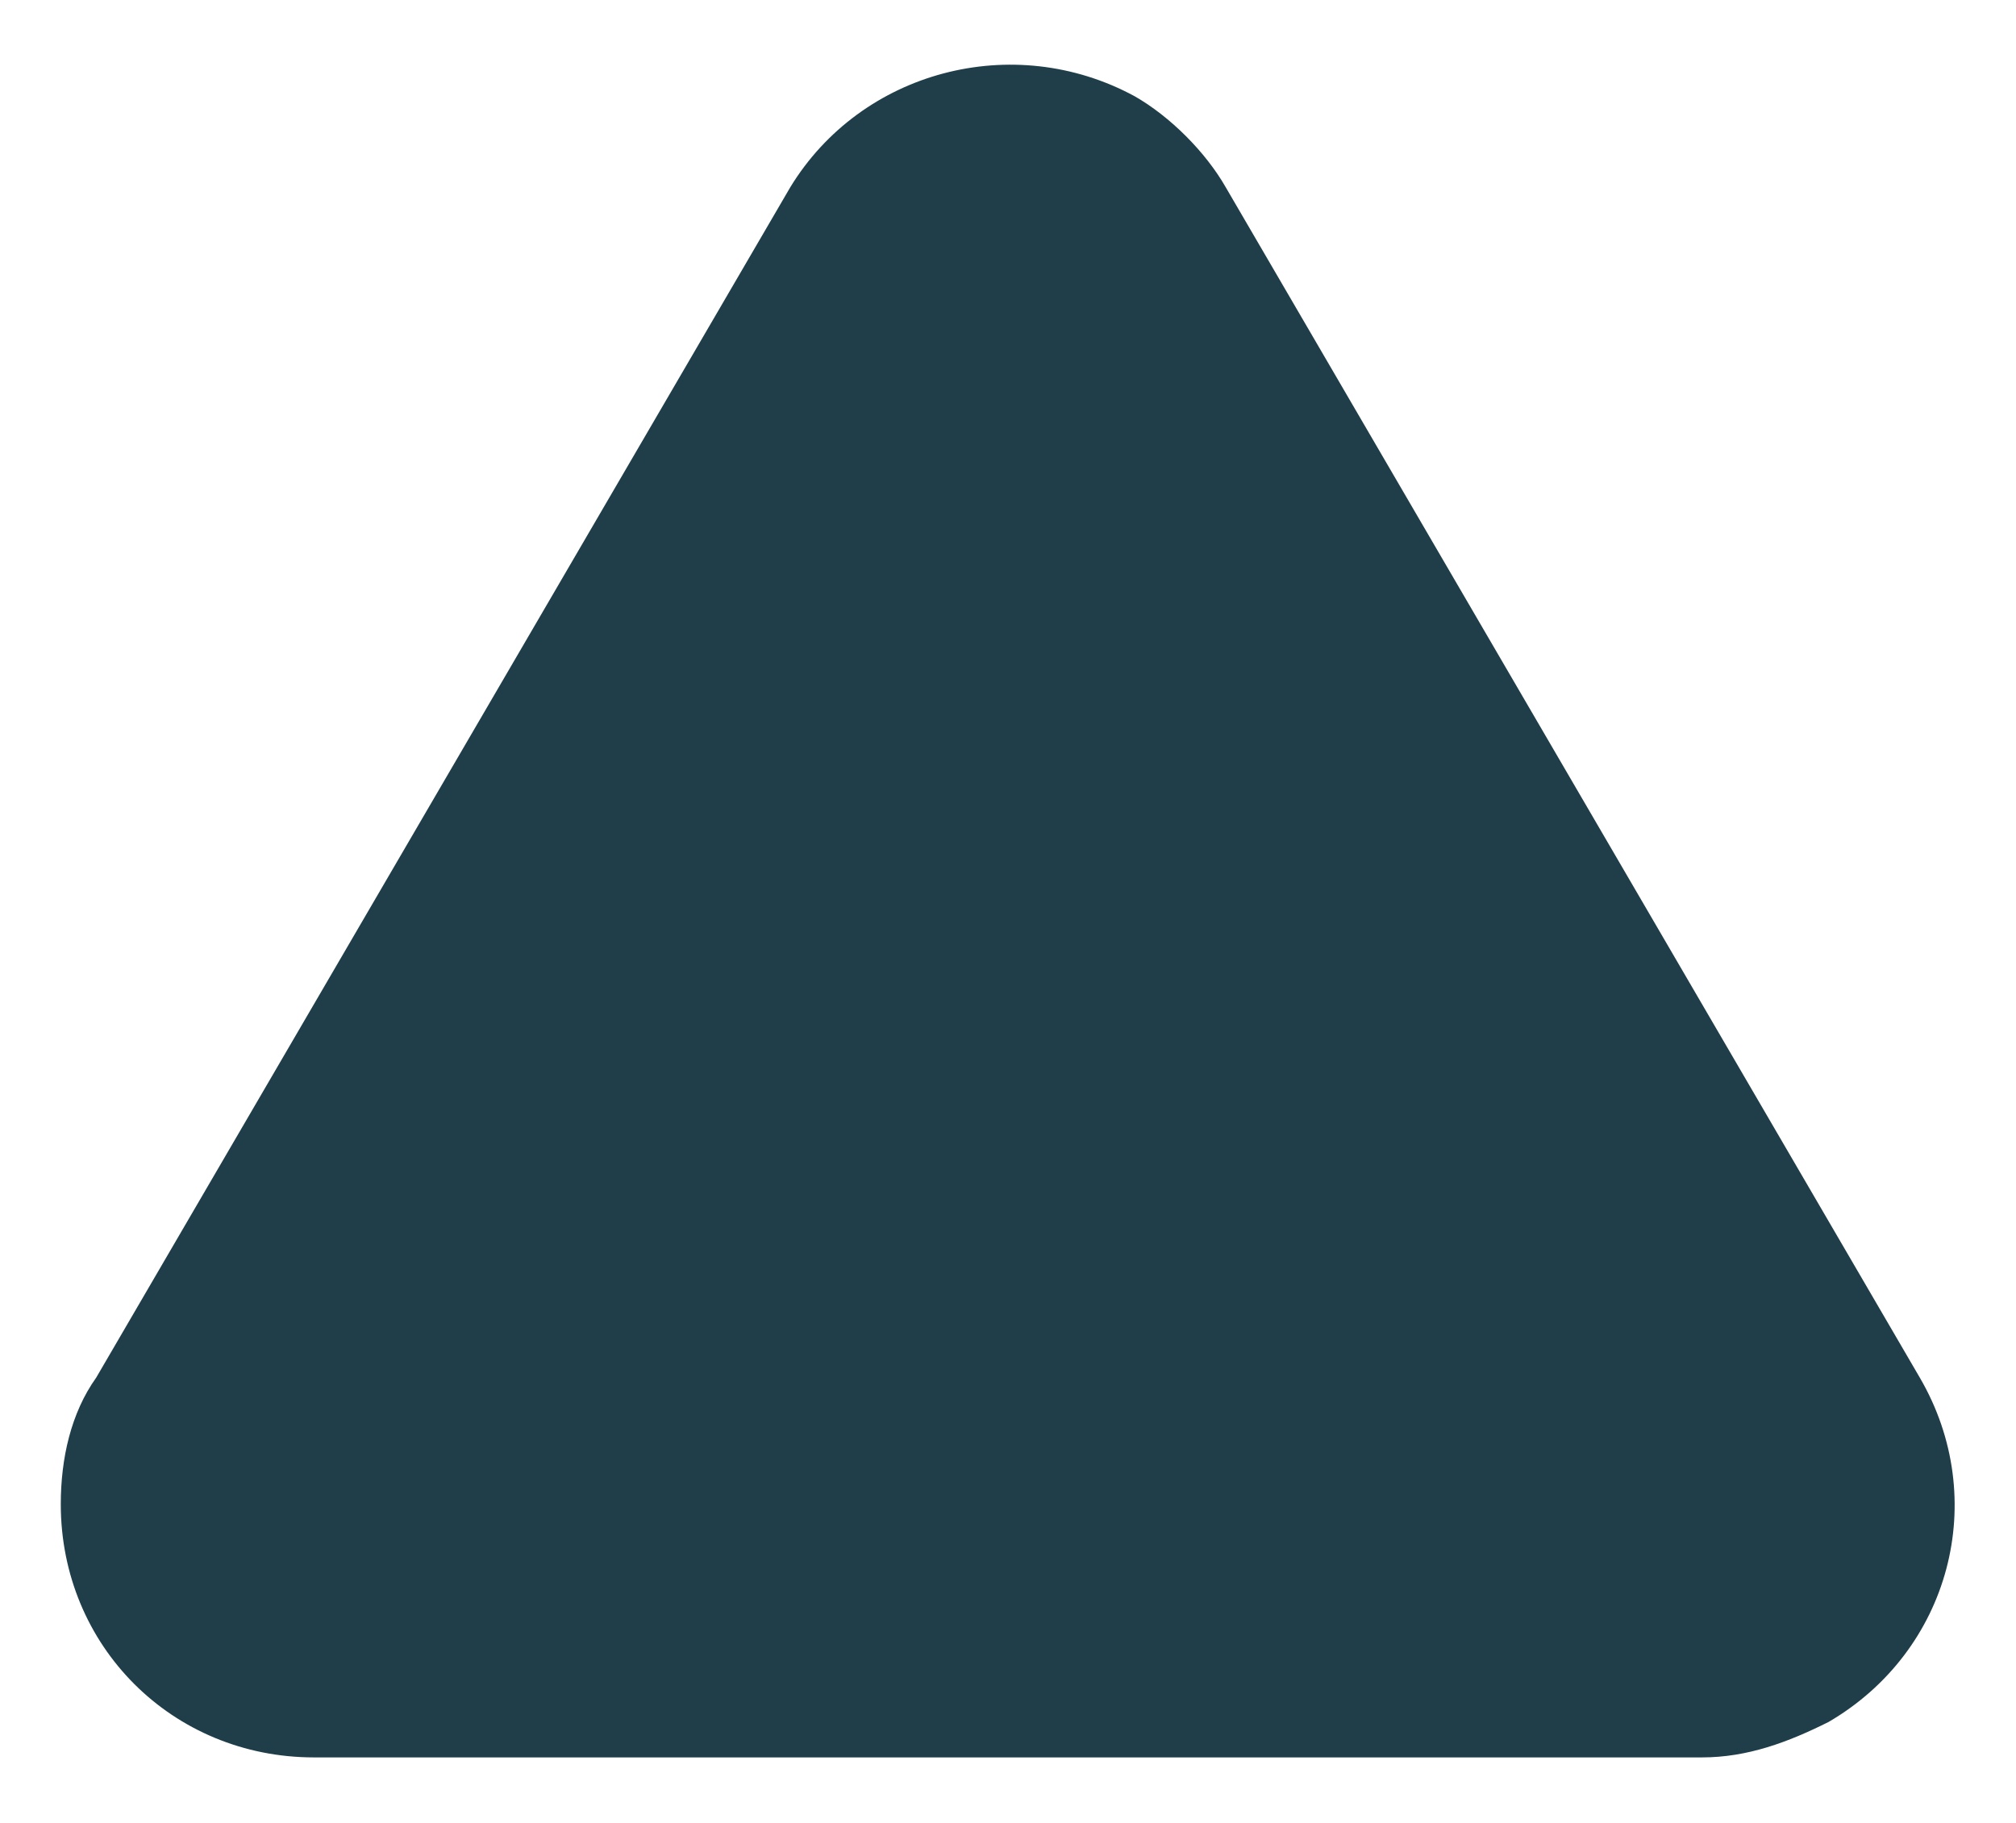
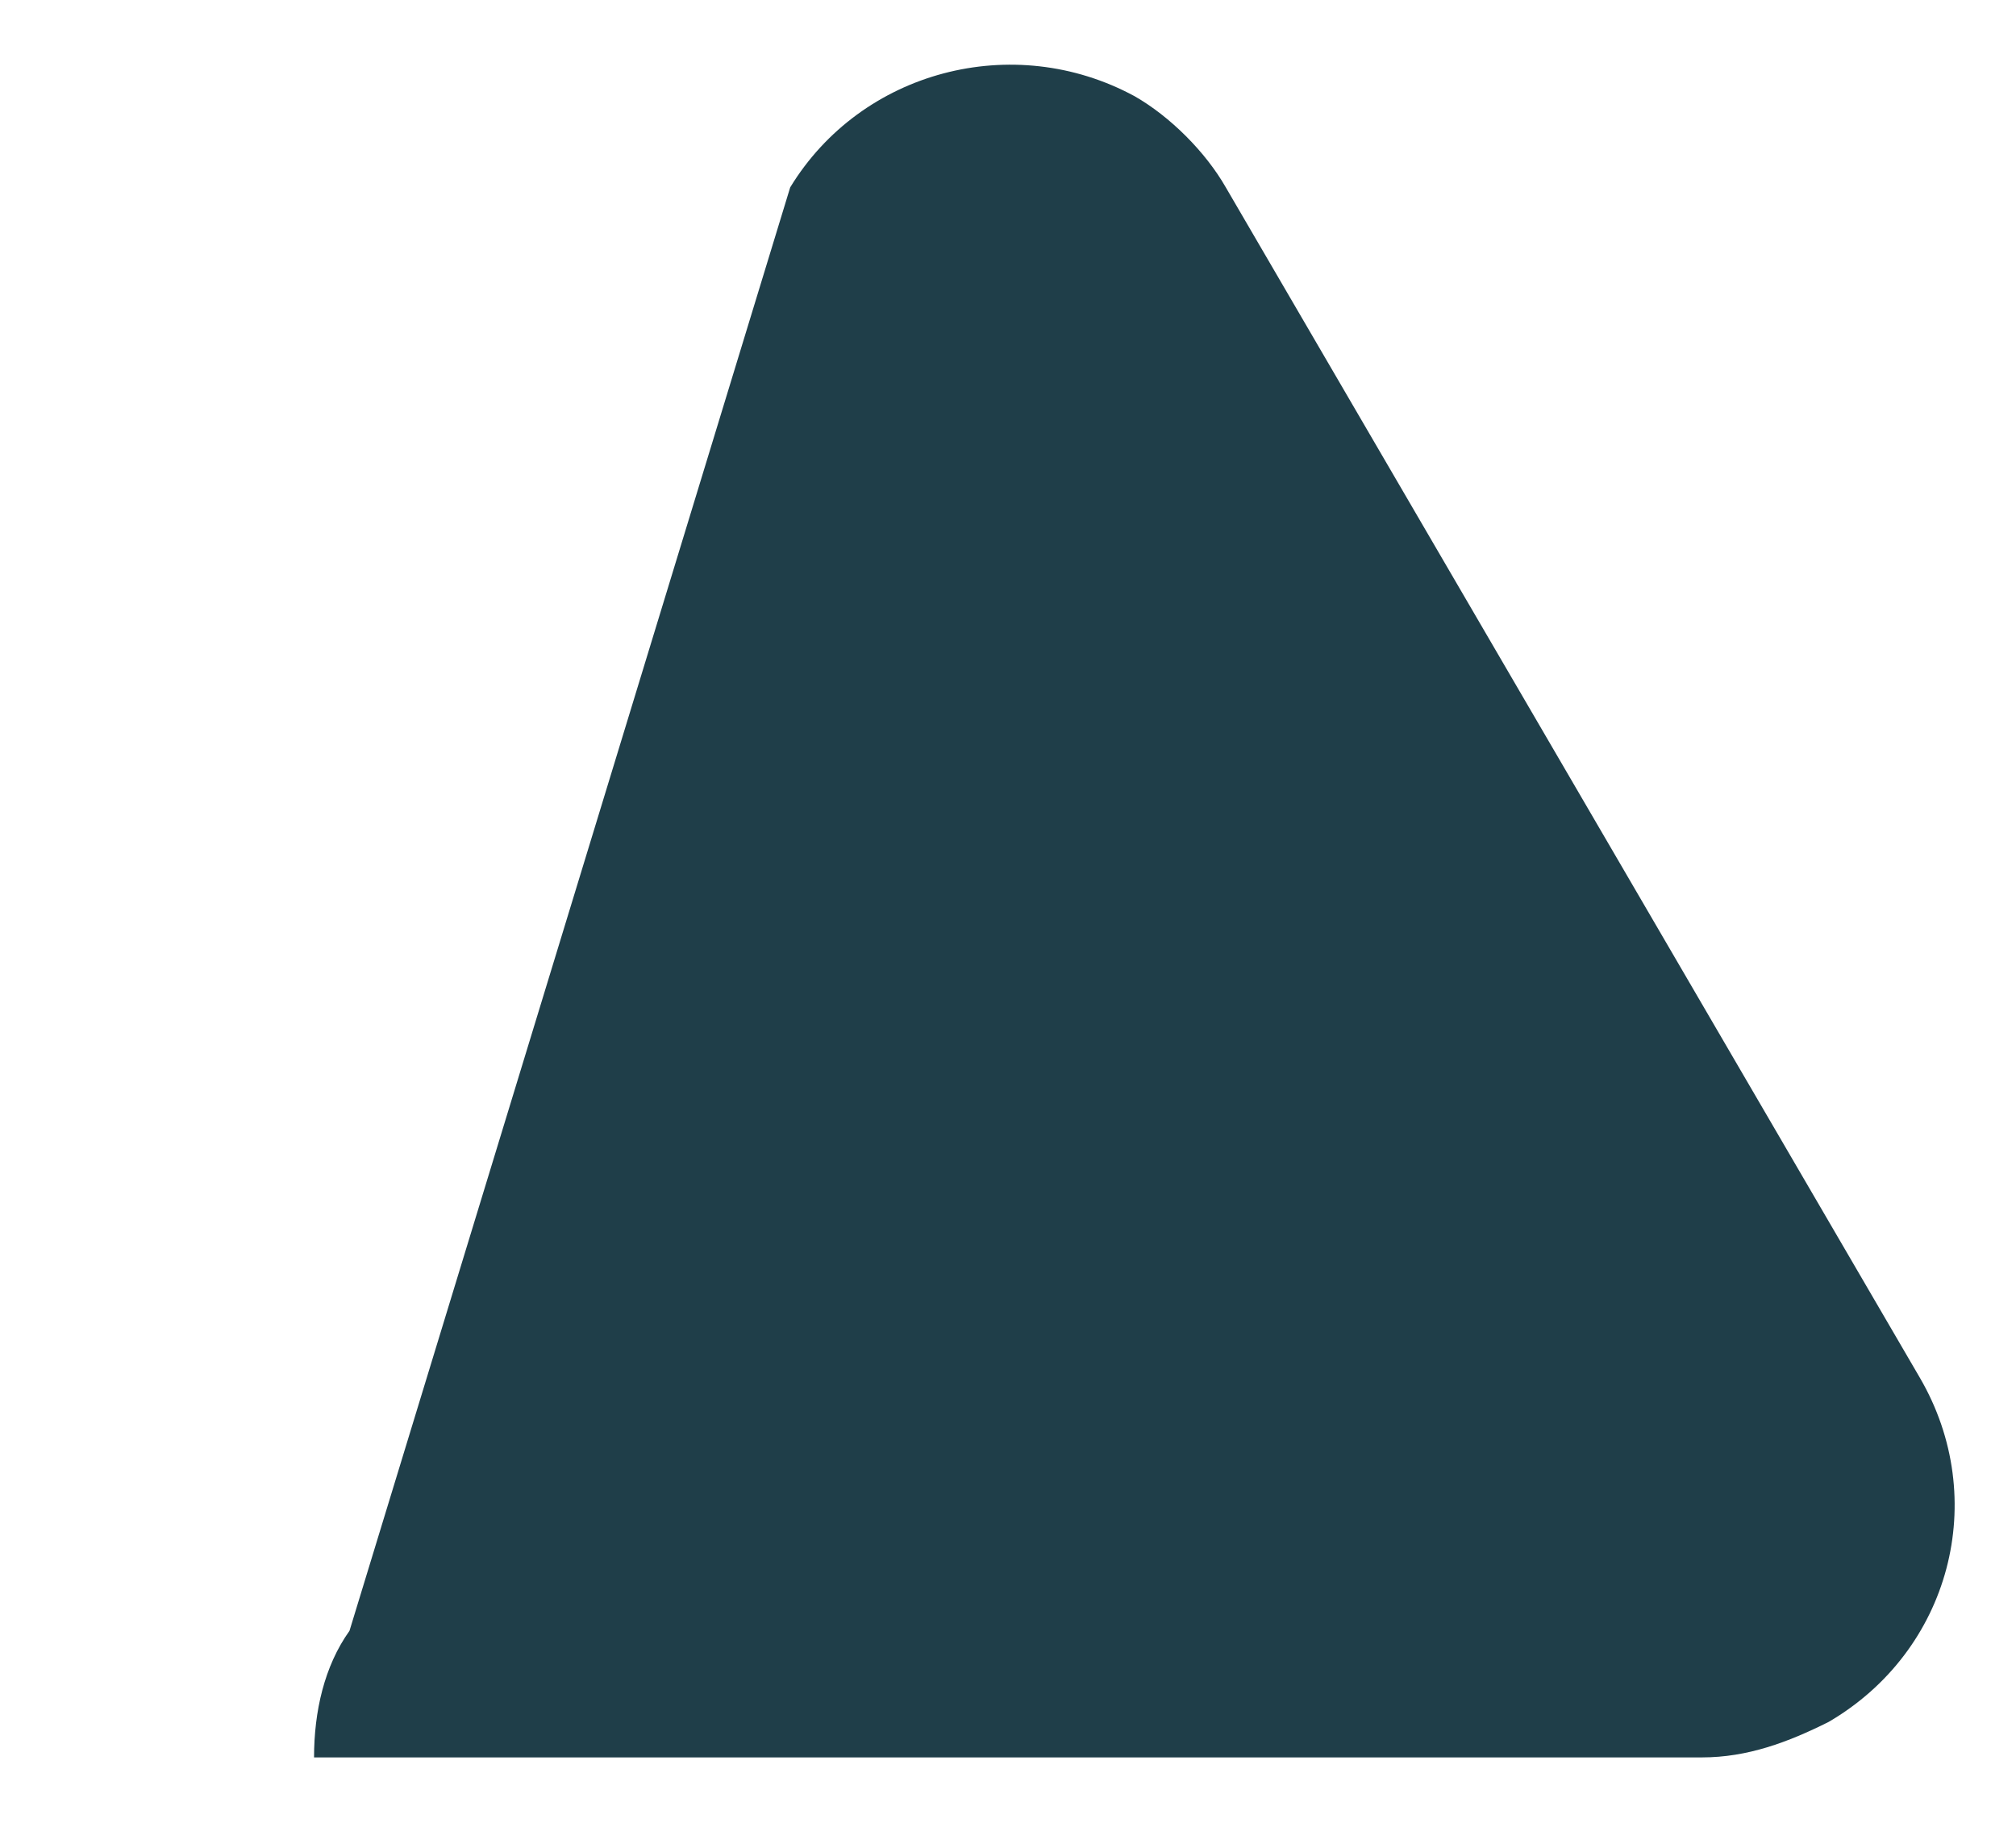
<svg xmlns="http://www.w3.org/2000/svg" version="1.1" id="Layer_1" x="0px" y="0px" viewBox="0 0 39.8 36" style="enable-background:new 0 0 39.8 36;" xml:space="preserve">
  <style type="text/css">
	.st0{fill:#1F3E49;enable-background:new    ;}
</style>
-   <path id="Polygon_7" class="st0" d="M15.6,3.7C17,1.4,20,0.6,22.4,1.9c0.7,0.4,1.4,1.1,1.8,1.8l13.7,23.5c1.4,2.4,0.6,5.4-1.8,6.8  c-0.8,0.4-1.6,0.7-2.5,0.7H6.2c-2.8,0-5-2.2-5-5c0-0.9,0.2-1.8,0.7-2.5L15.6,3.7z" />
+   <path id="Polygon_7" class="st0" d="M15.6,3.7C17,1.4,20,0.6,22.4,1.9c0.7,0.4,1.4,1.1,1.8,1.8l13.7,23.5c1.4,2.4,0.6,5.4-1.8,6.8  c-0.8,0.4-1.6,0.7-2.5,0.7H6.2c0-0.9,0.2-1.8,0.7-2.5L15.6,3.7z" />
</svg>